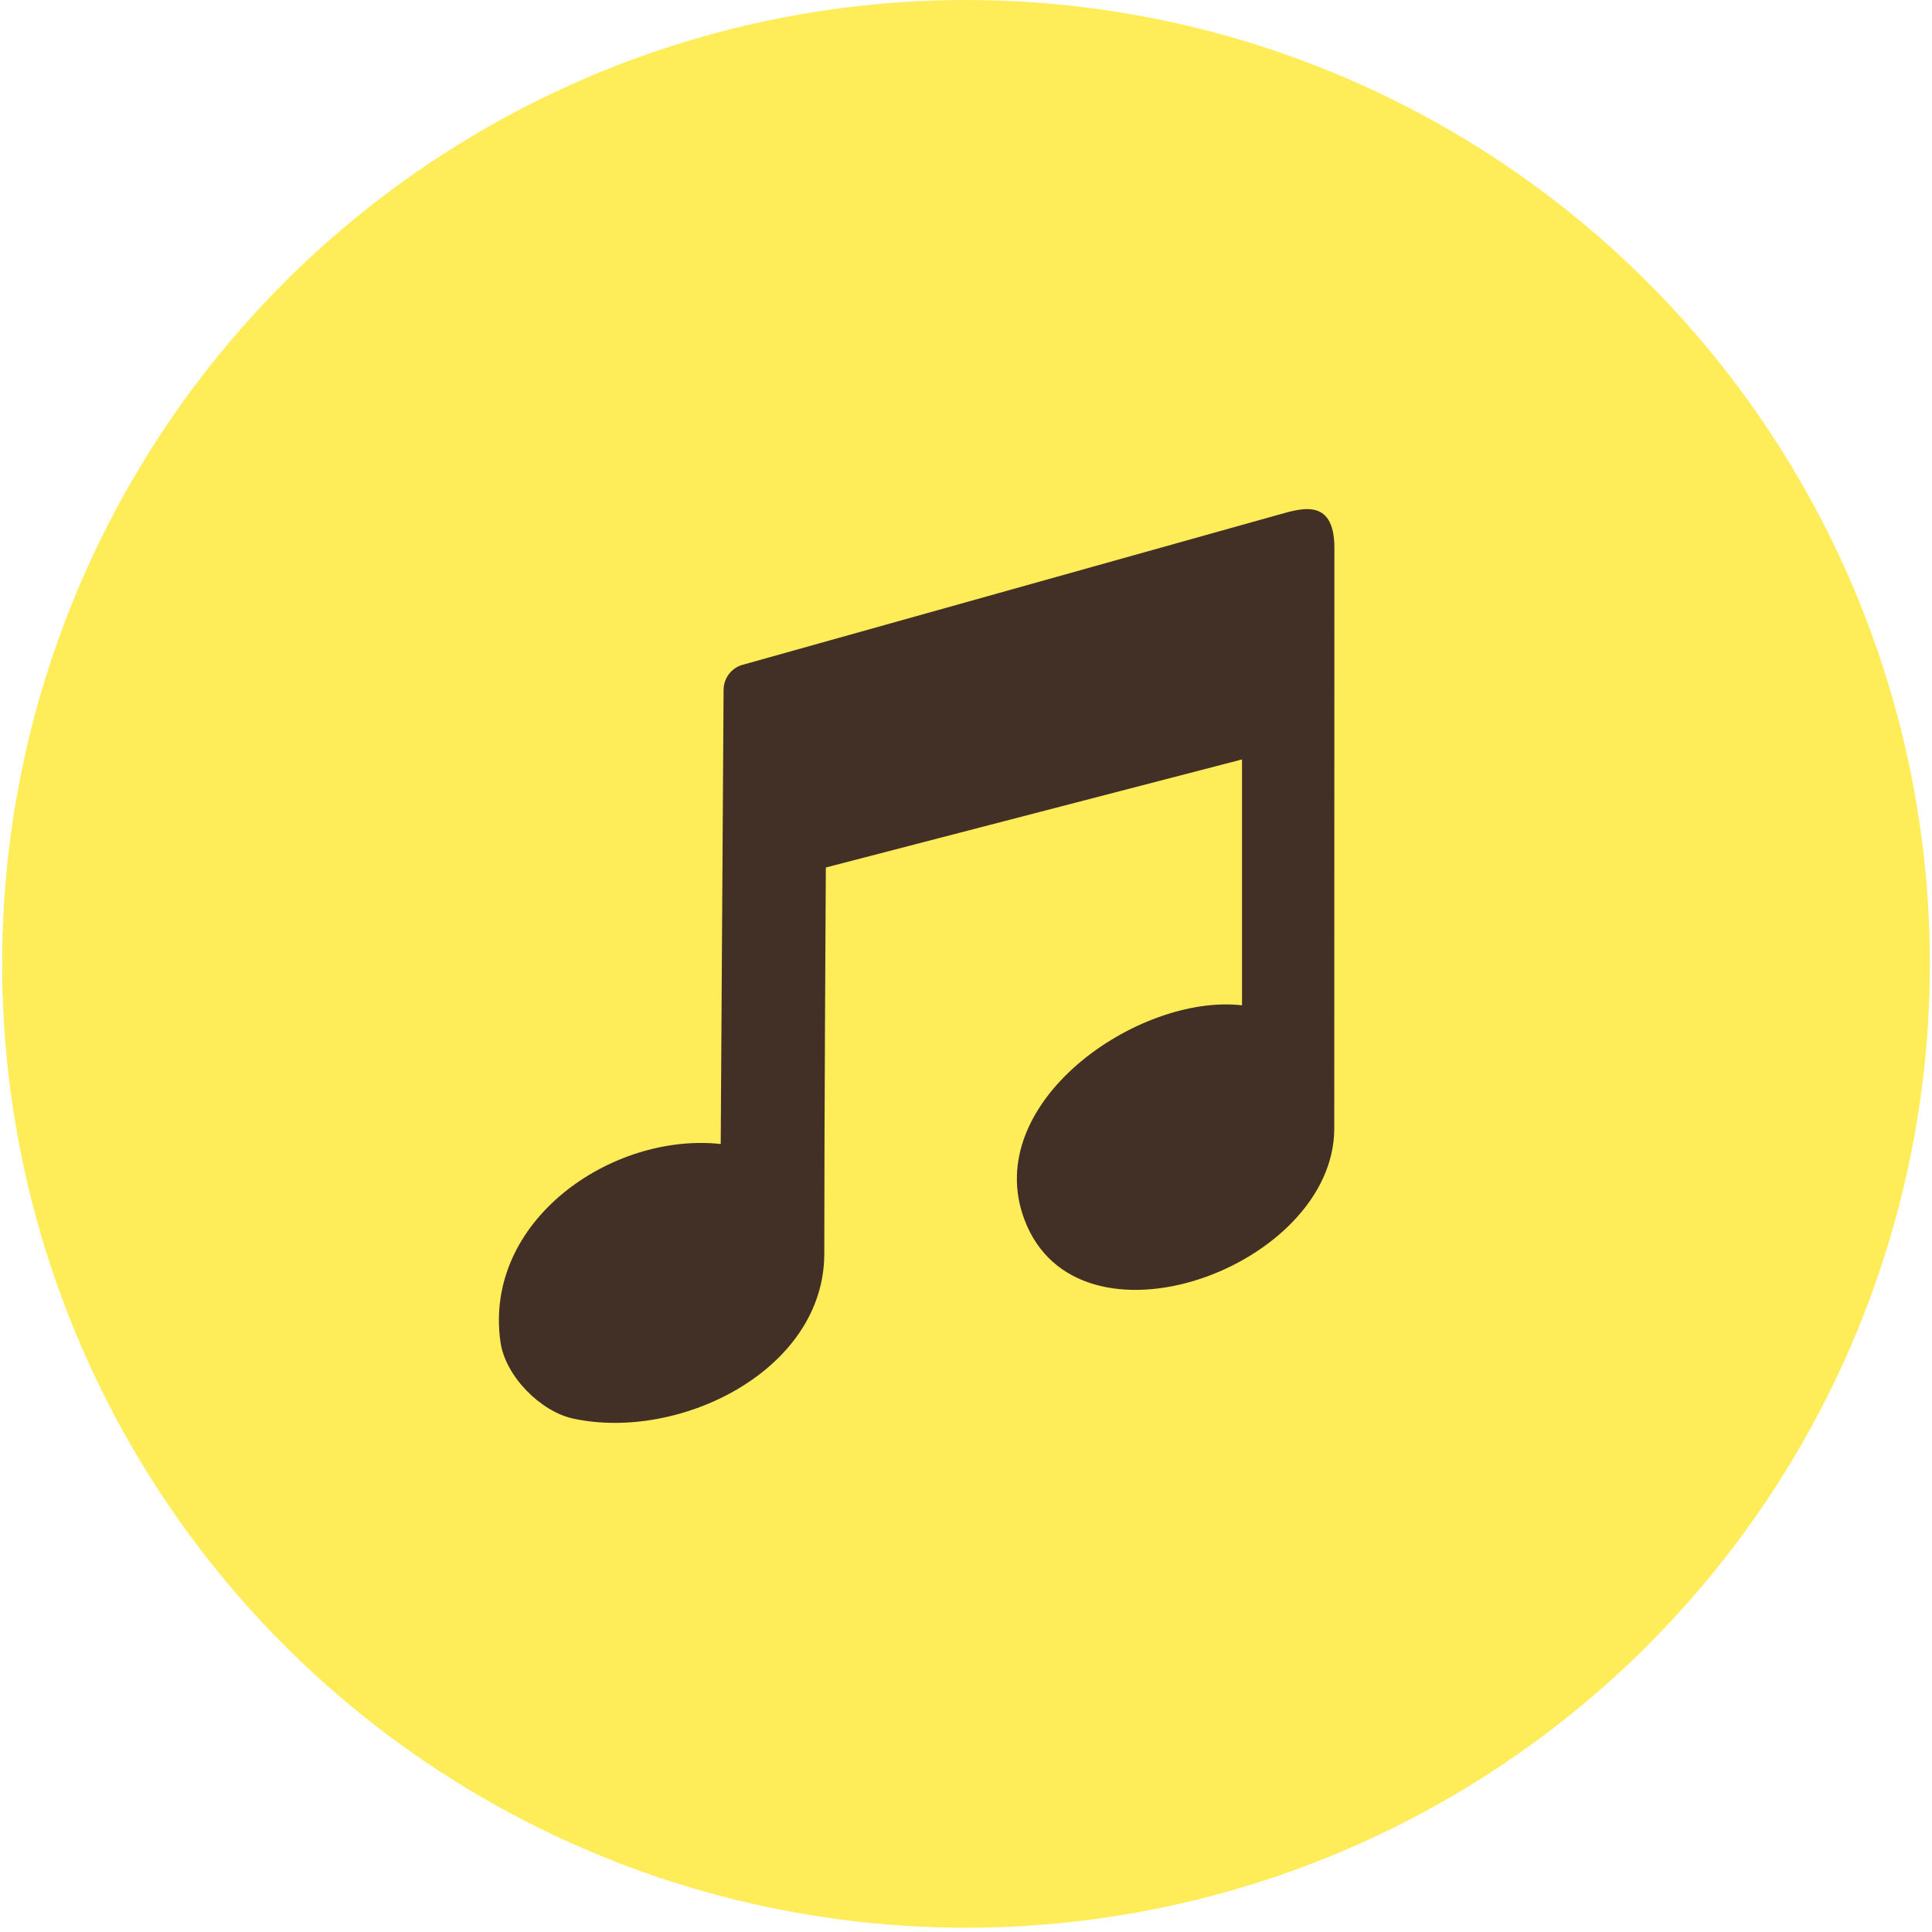
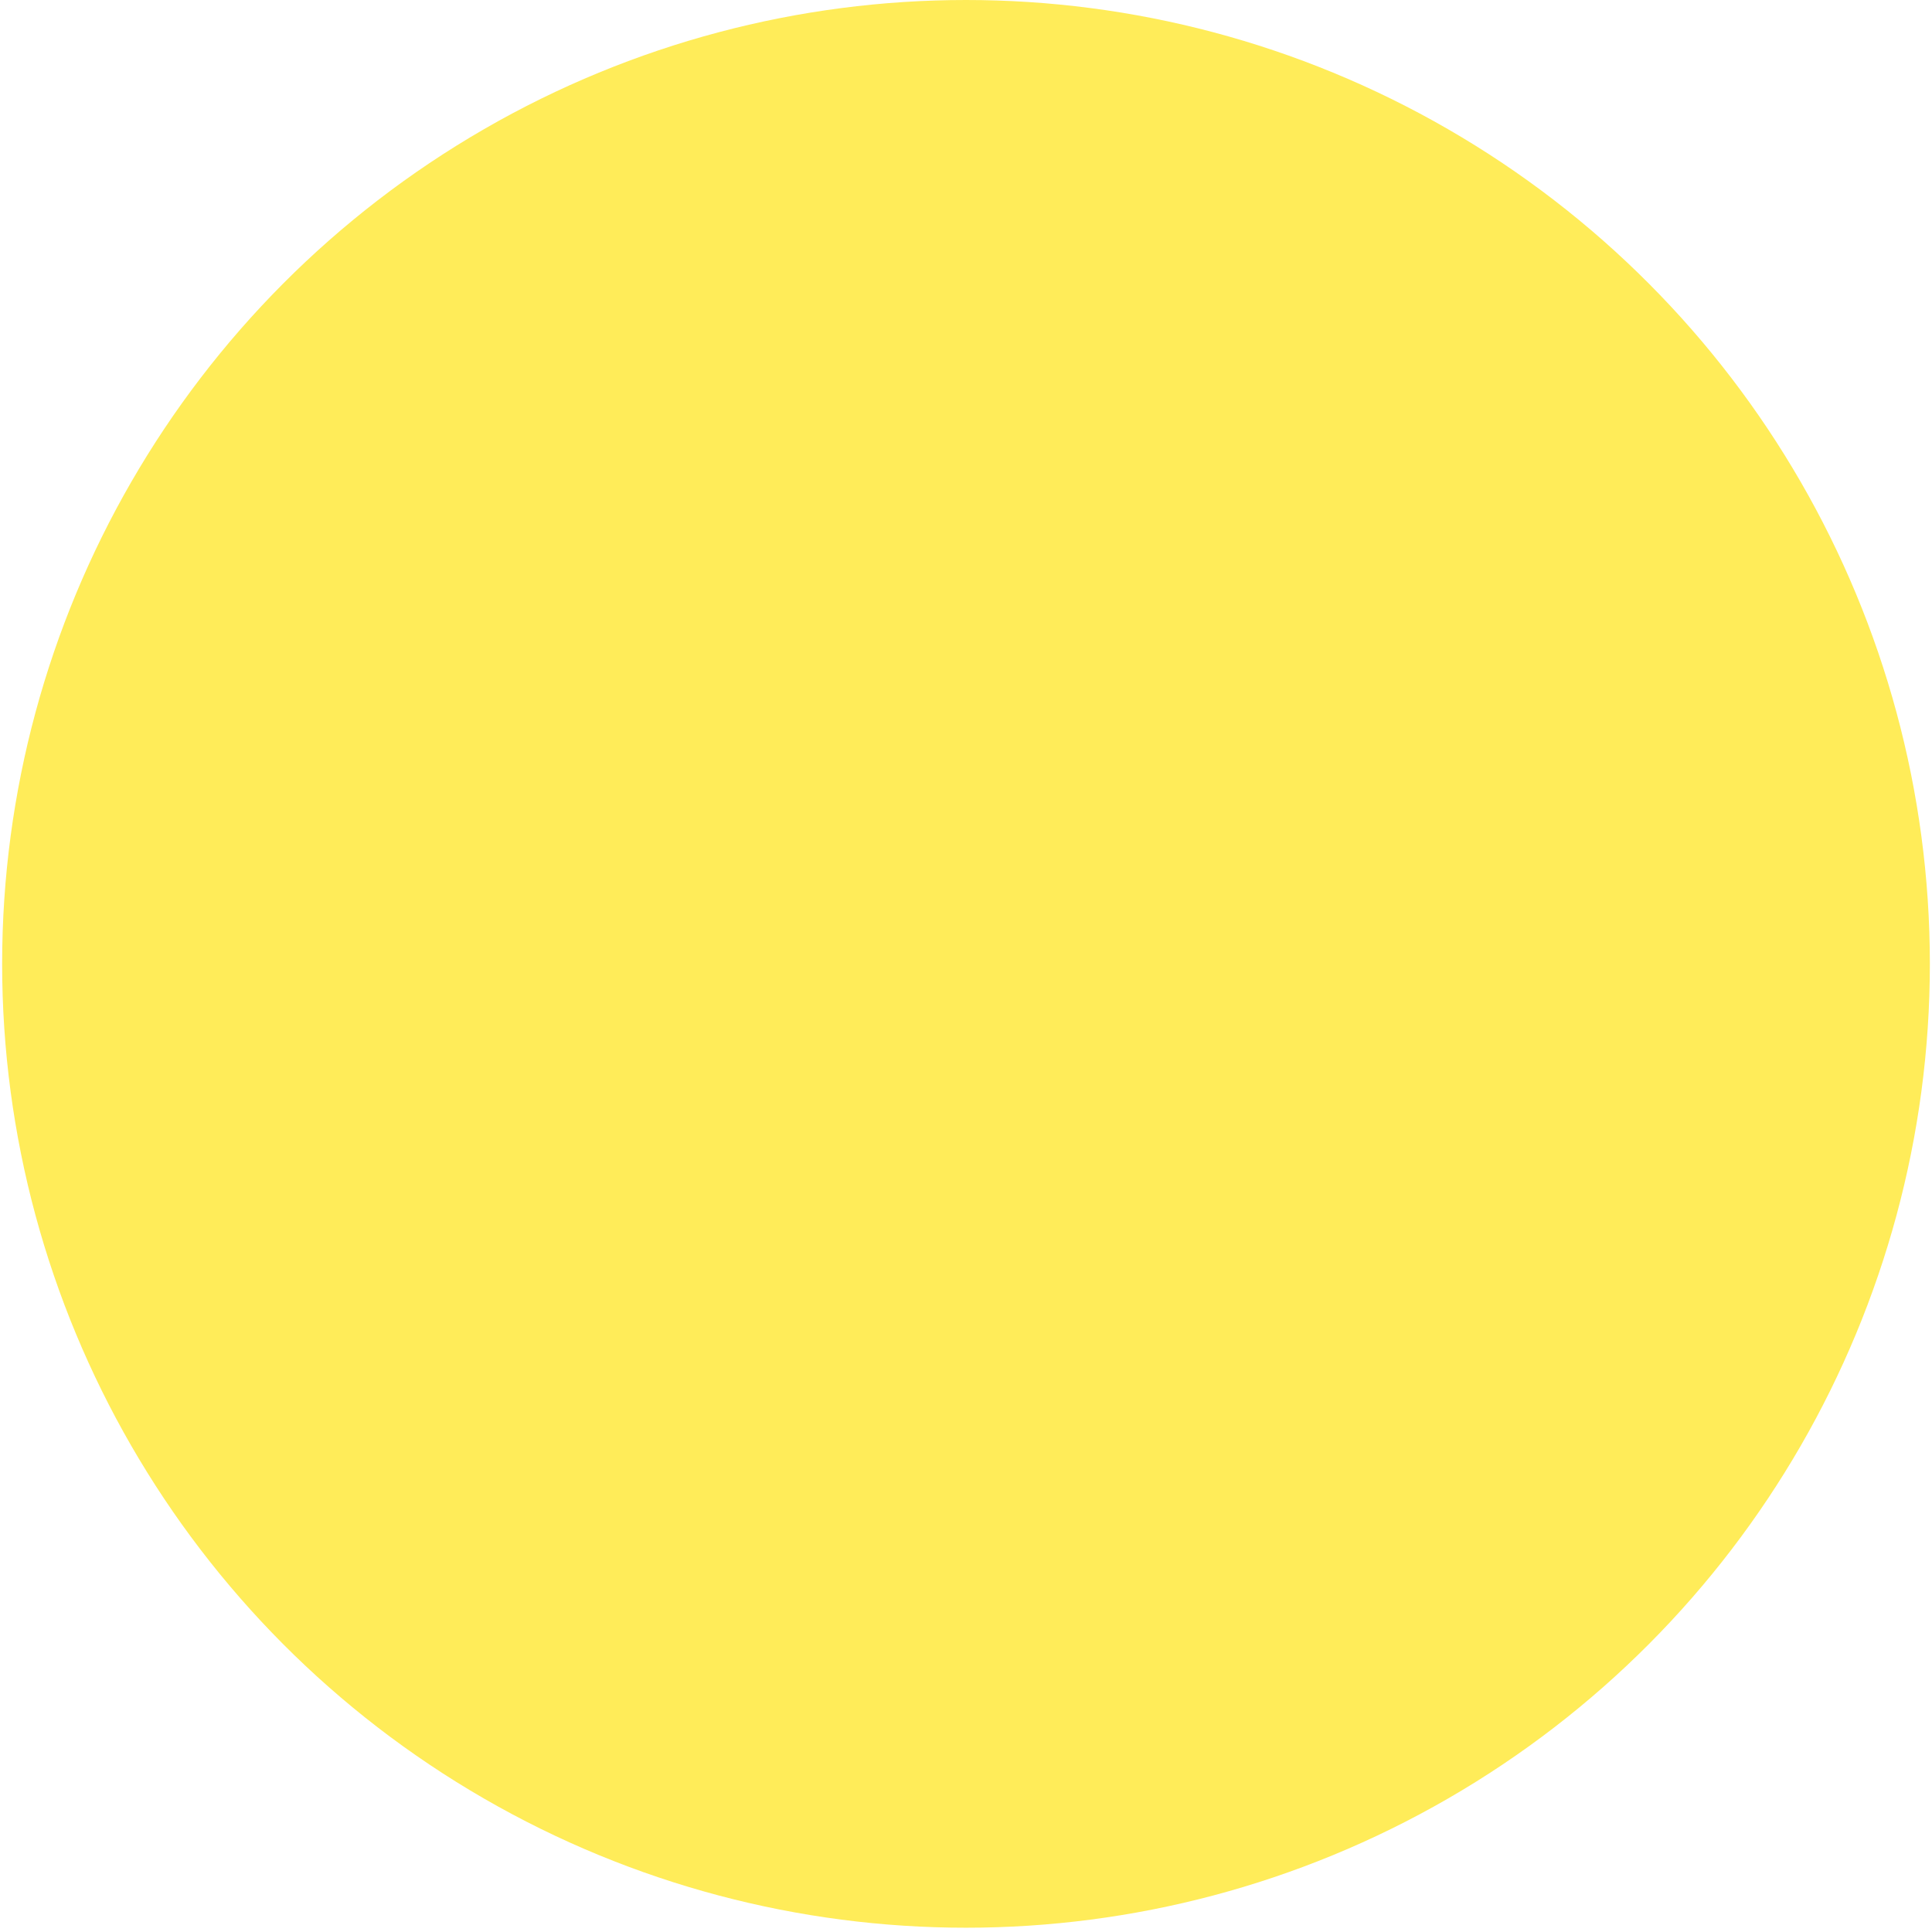
<svg xmlns="http://www.w3.org/2000/svg" width="74" height="74" viewBox="0 0 74 74" fill="none">
  <g filter="url(#filter0_i_11_4520)">
    <circle cx="37" cy="36.918" r="36.918" fill="#FFEC59" />
  </g>
-   <path d="M47.572 38.506V29.088L31.631 33.227C31.631 33.227 31.572 42.966 31.572 48.018C31.572 52.48 26.033 55.216 21.953 54.335C20.705 54.064 19.354 52.712 19.169 51.401C18.511 46.745 23.444 43.367 27.605 43.818L27.715 26.427C27.715 26.123 27.854 25.835 28.086 25.647C28.189 25.563 28.309 25.5 28.436 25.466L48.921 19.728C49.726 19.514 51.11 18.977 51.11 20.984C51.11 28.378 51.105 36.195 51.105 43.224C51.105 48.535 41.272 52.14 39.237 46.711C37.556 42.225 43.607 38.05 47.572 38.506Z" fill="#422F25" />
  <defs>
    <filter id="filter0_i_11_4520" x="0.082" y="-0" width="73.836" height="73.836" filterUnits="userSpaceOnUse" color-interpolation-filters="sRGB">
      <feFlood flood-opacity="0" result="BackgroundImageFix" />
      <feBlend mode="normal" in="SourceGraphic" in2="BackgroundImageFix" result="shape" />
      <feColorMatrix in="SourceAlpha" type="matrix" values="0 0 0 0 0 0 0 0 0 0 0 0 0 0 0 0 0 0 127 0" result="hardAlpha" />
      <feOffset />
      <feGaussianBlur stdDeviation="6.5" />
      <feComposite in2="hardAlpha" operator="arithmetic" k2="-1" k3="1" />
      <feColorMatrix type="matrix" values="0 0 0 0 1 0 0 0 0 0.89 0 0 0 0 0 0 0 0 1 0" />
      <feBlend mode="normal" in2="shape" result="effect1_innerShadow_11_4520" />
    </filter>
  </defs>
</svg>